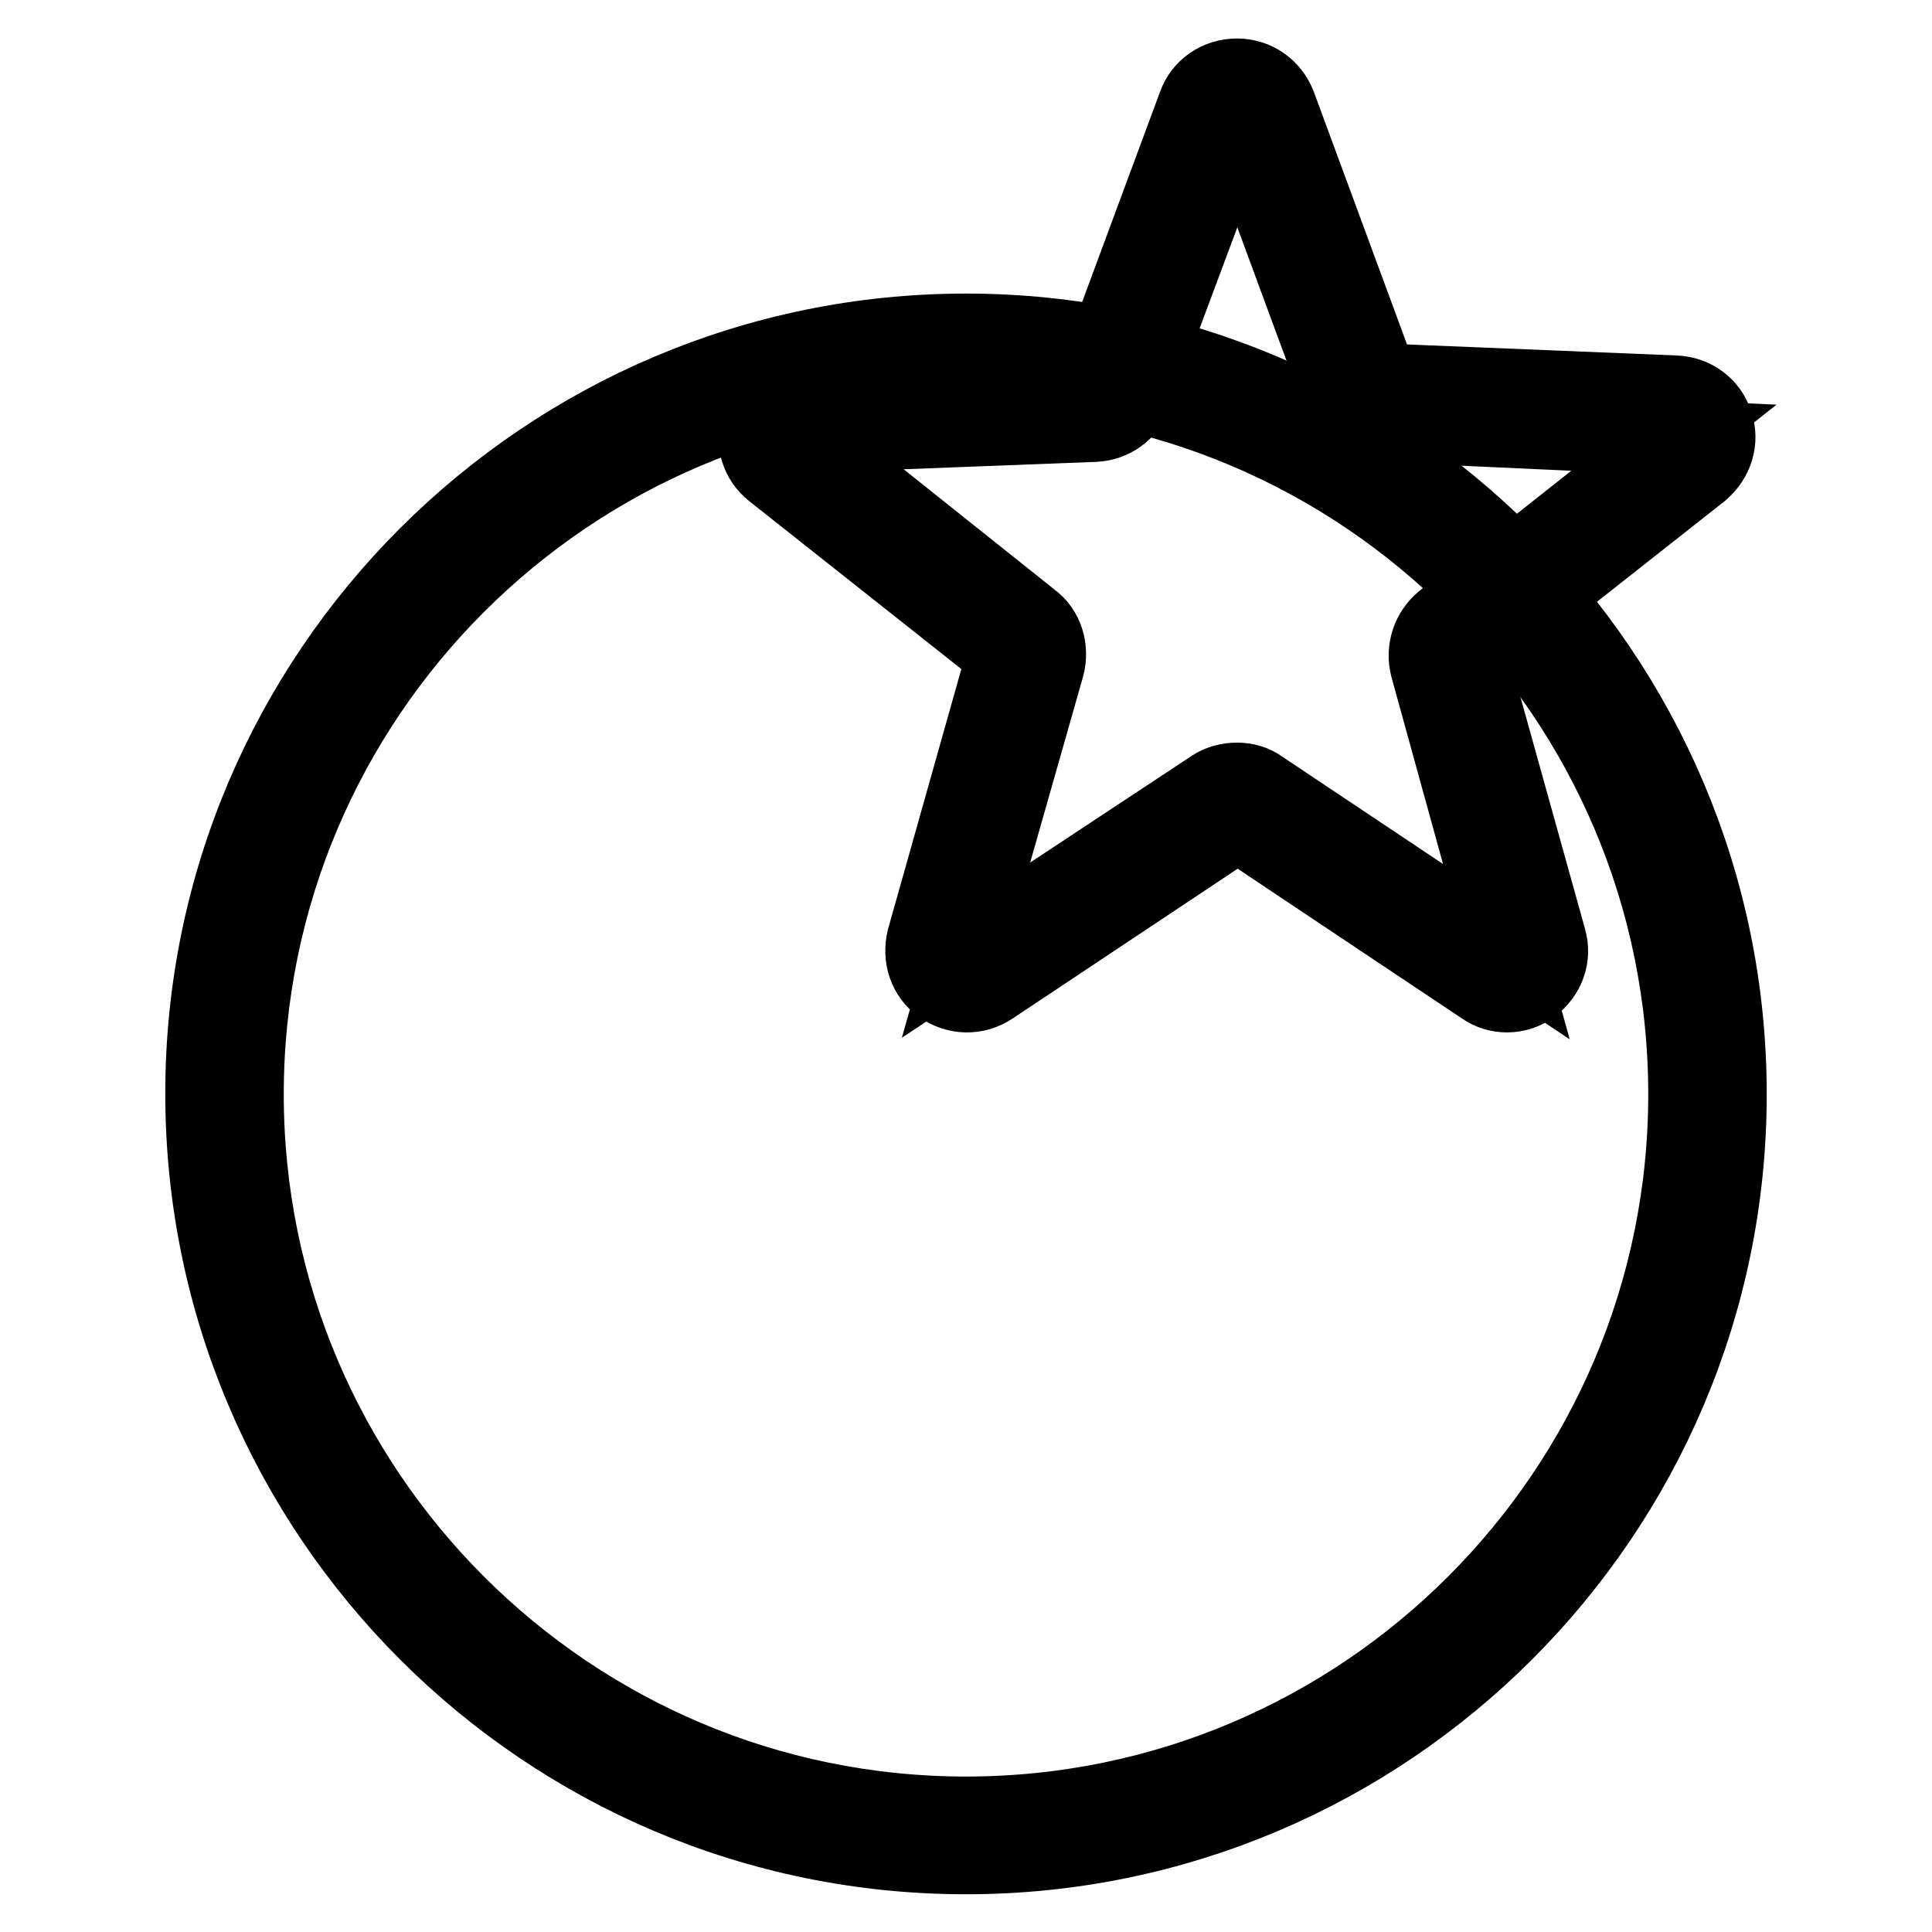
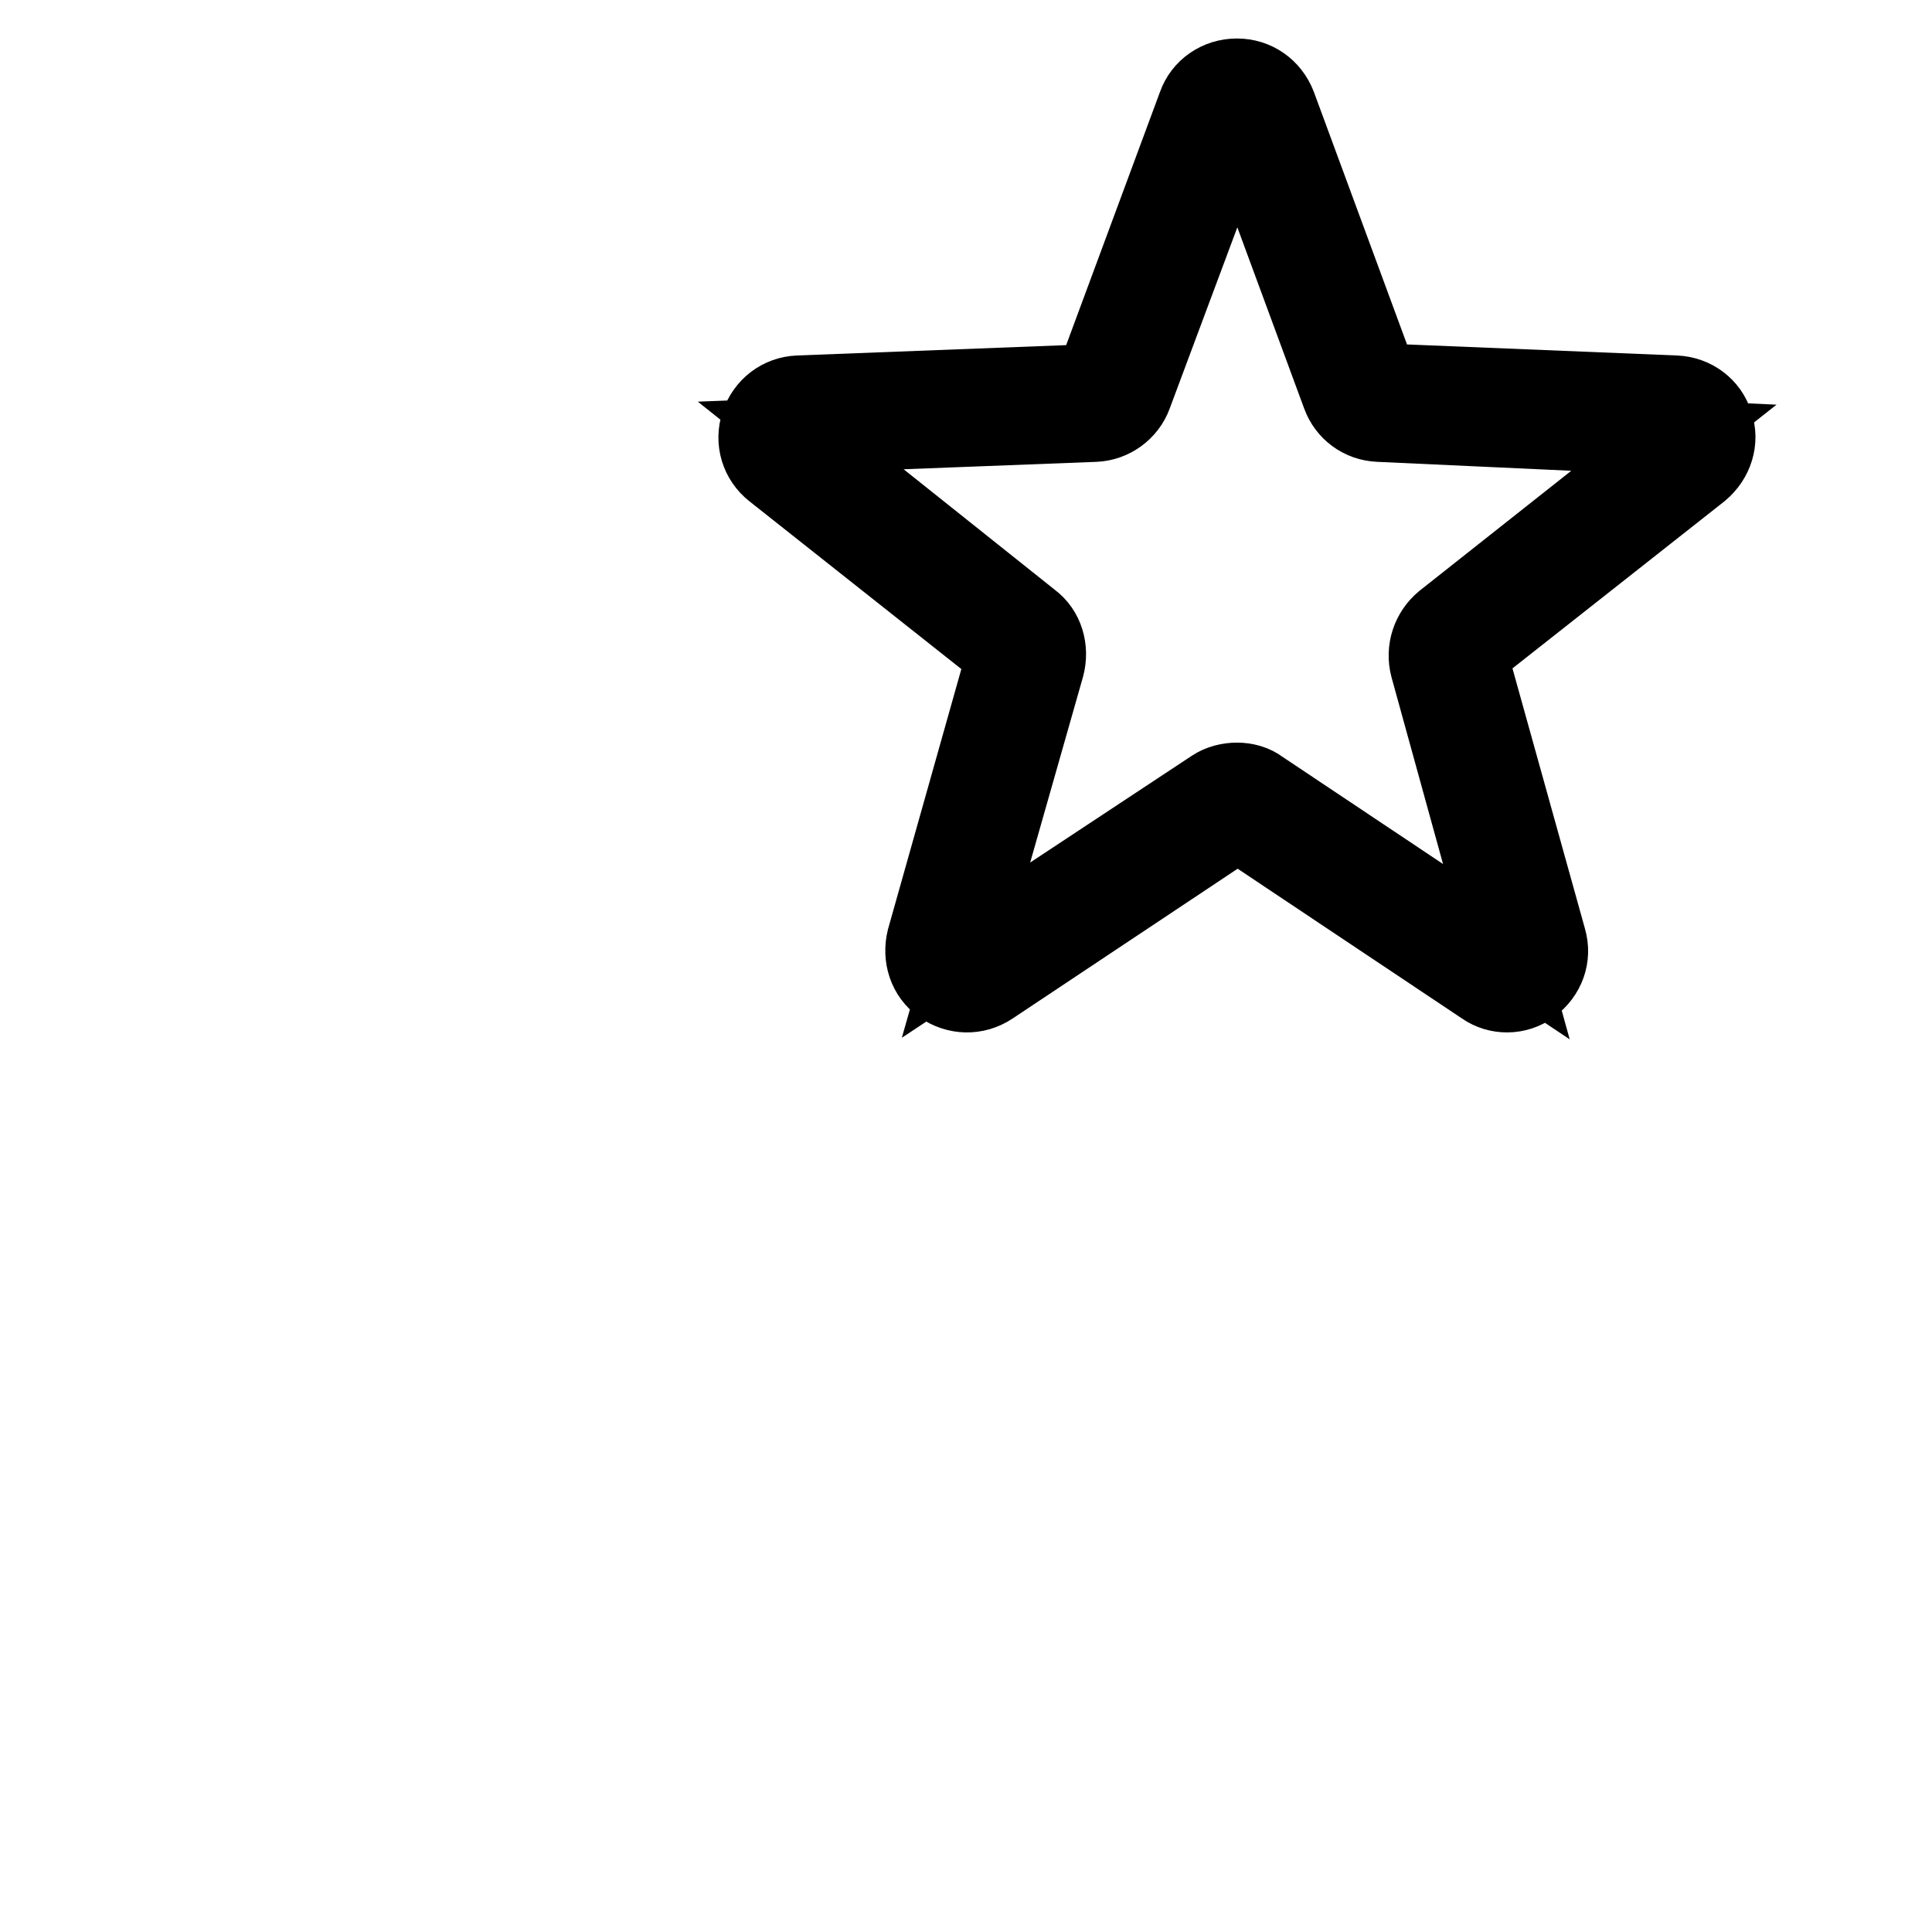
<svg xmlns="http://www.w3.org/2000/svg" version="1.1" x="0px" y="0px" viewBox="0 0 256 256" enable-background="new 0 0 256 256" xml:space="preserve">
  <g>
-     <path stroke-width="10" fill-opacity="0" stroke="#000000" d="M128,246c-55.7,0-101.1-45.3-101.1-101.1c0-55.7,45.4-101,101.1-101c55.7,0,101.1,45.3,101.1,101.1 C229.1,200.7,183.7,246,128,246z M128,49.6c-52.6,0-95.4,42.8-95.4,95.4s42.8,95.4,95.4,95.4c52.6,0,95.4-42.8,95.4-95.4 S180.6,49.6,128,49.6z" />
    <path stroke-width="10" fill-opacity="0" stroke="#000000" d="M199.7,131.8c-1.1,0-2.2-0.3-3.2-1l-32.5-21.7l-32.6,21.7c-2.1,1.4-4.7,1.3-6.7-0.1c-2-1.4-2.8-3.9-2.2-6.3 l10.6-37.6l-30.7-24.3c-1.9-1.5-2.7-4-1.9-6.4c0.8-2.3,2.8-3.9,5.3-4l39-1.5l13.6-36.7c0.8-2.3,3-3.8,5.5-3.8s4.6,1.5,5.5,3.8 l13.5,36.6l39.1,1.6c2.5,0.1,4.6,1.7,5.3,4c0.8,2.3,0,4.8-1.9,6.4l-30.7,24.2l10.5,37.7c0.7,2.4-0.2,4.8-2.2,6.3 C202.1,131.4,200.9,131.8,199.7,131.8z M163.9,103.4c1.1,0,2.3,0.3,3.2,1l32.5,21.7l-10.4-37.7c-0.6-2.3,0.2-4.7,2-6.2L221.8,58 l-39.1-1.8c-2.4-0.1-4.4-1.6-5.2-3.8L164,15.8l0-0.1l-13.7,36.7c-0.8,2.2-2.9,3.7-5.2,3.8l-39,1.5l30.6,24.4c1.9,1.4,2.6,3.9,2,6.2 L128,125.9l32.7-21.6C161.6,103.7,162.8,103.4,163.9,103.4z" />
  </g>
</svg>